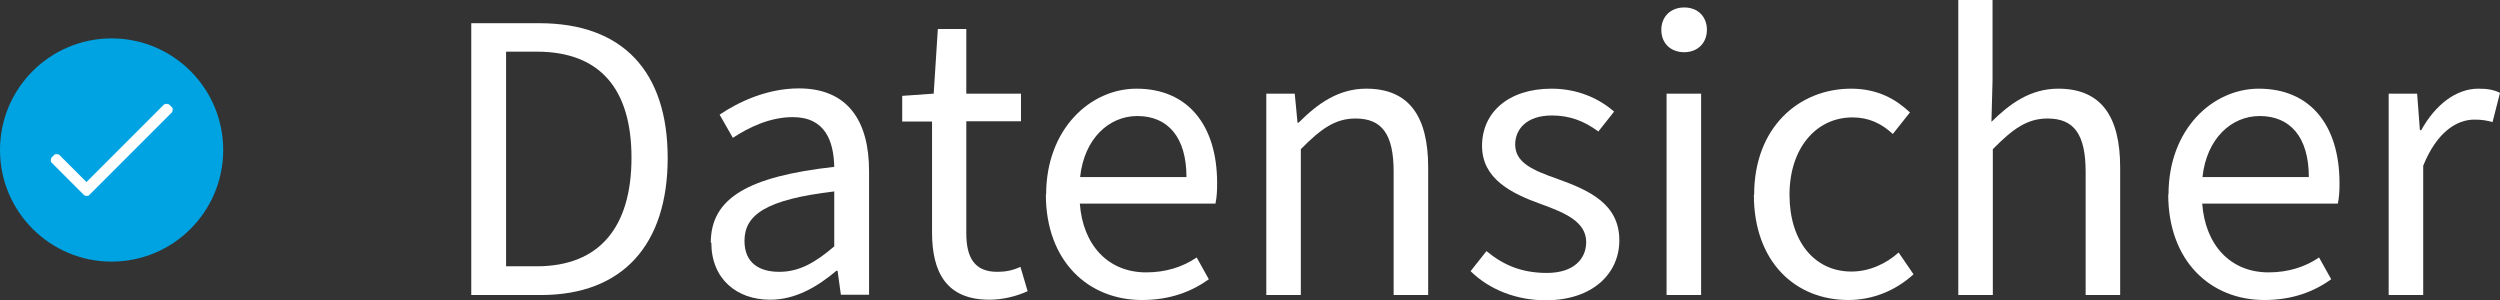
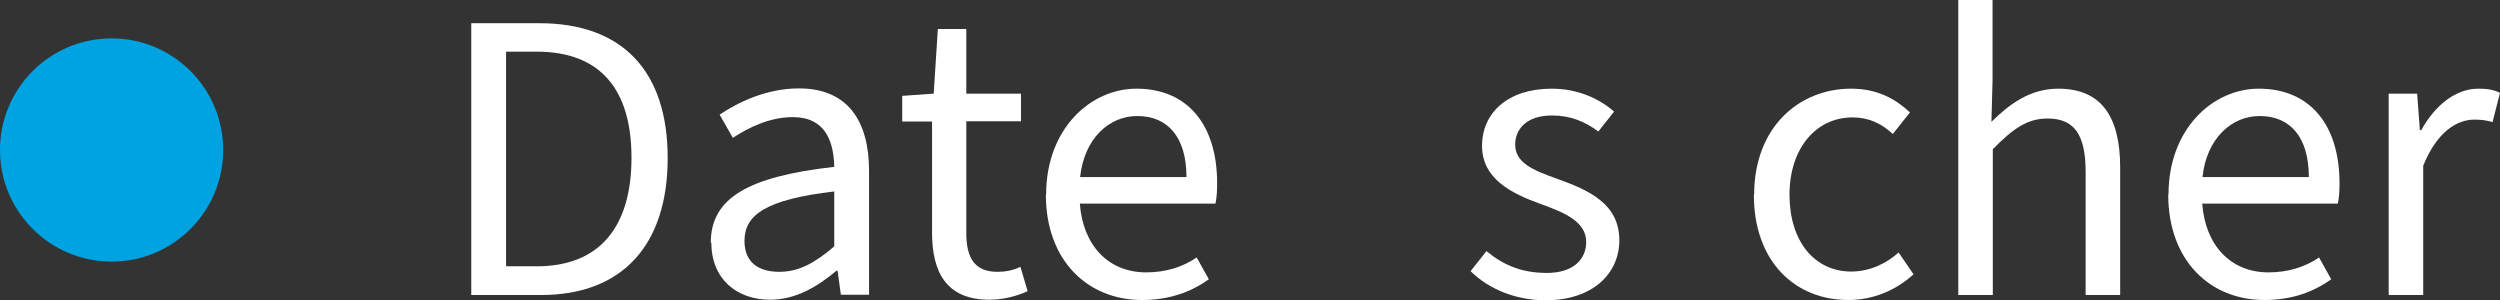
<svg xmlns="http://www.w3.org/2000/svg" id="Layer_2" viewBox="0 0 90.5 10.86">
  <rect x="0" y="0" width="90.5" height="10.86" fill="#333333" stroke="none" />
  <g id="Layer_1-2">
    <path d="m17.06.84h2.46c3.03,0,4.65,1.75,4.65,4.88s-1.62,4.96-4.59,4.96h-2.52V.84Zm2.37,8.8c2.29,0,3.43-1.44,3.43-3.93s-1.14-3.84-3.43-3.84h-1.11v7.77h1.11Z" style="fill:#fff;" />
    <path d="m25.73,8.79c0-1.62,1.35-2.4,4.47-2.75-.02-.92-.32-1.8-1.5-1.8-.84,0-1.61.38-2.17.75l-.48-.84c.67-.45,1.7-.95,2.87-.95,1.77,0,2.54,1.18,2.54,2.99v4.48h-1.02l-.12-.87h-.04c-.69.58-1.48,1.05-2.4,1.05-1.21,0-2.13-.75-2.13-2.07Zm4.47.12v-1.98c-2.46.29-3.25.84-3.25,1.79,0,.81.55,1.12,1.26,1.12s1.29-.32,2-.93Z" style="fill:#fff;" />
    <path d="m33.74,8.42v-4.02h-1.08v-.93l1.14-.08.15-2.34h1.03v2.34h1.98v1h-1.98v4.05c0,.89.3,1.4,1.12,1.4.27,0,.54-.04.84-.18l.26.88c-.39.18-.89.31-1.38.31-1.56,0-2.08-.99-2.08-2.44Z" style="fill:#fff;" />
    <path d="m37.87,7.04c0-2.37,1.6-3.83,3.27-3.83,1.86,0,2.92,1.32,2.92,3.42,0,.27-.01.5-.06.74h-4.91c.11,1.5,1.02,2.49,2.4,2.49.7,0,1.32-.19,1.83-.54l.44.79c-.63.45-1.41.75-2.42.75-1.95,0-3.48-1.41-3.48-3.82Zm5.08-.63c0-1.44-.67-2.21-1.78-2.21-1.02,0-1.92.81-2.07,2.21h3.85Z" style="fill:#fff;" />
-     <path d="m45.85,3.39h1.02l.1,1.05h.04c.69-.69,1.44-1.23,2.45-1.23,1.54,0,2.24.99,2.24,2.85v4.62h-1.25v-4.46c0-1.36-.42-1.93-1.38-1.93-.74,0-1.26.38-1.98,1.11v5.28h-1.25V3.39Z" style="fill:#fff;" />
    <path d="m53.24,9.81l.57-.72c.63.52,1.29.79,2.19.79.96,0,1.42-.5,1.42-1.12,0-.75-.81-1.07-1.63-1.37-1.09-.39-2.14-.92-2.14-2.11s.93-2.07,2.52-2.07c.92,0,1.7.34,2.26.83l-.57.72c-.51-.38-1.04-.58-1.68-.58-.93,0-1.33.51-1.33,1.05,0,.66.63.93,1.54,1.25,1.14.41,2.23.9,2.23,2.22,0,1.19-.95,2.17-2.67,2.17-1.06,0-2.04-.39-2.71-1.05Z" style="fill:#fff;" />
-     <path d="m60.14,1.08c0-.48.34-.81.83-.81s.82.33.82.81-.34.81-.82.81-.83-.31-.83-.81Zm.19,2.31h1.25v7.29h-1.25V3.39Z" style="fill:#fff;" />
    <path d="m63.5,7.05c0-2.45,1.63-3.84,3.51-3.84.96,0,1.62.38,2.13.86l-.62.78c-.41-.38-.87-.6-1.46-.6-1.32,0-2.28,1.12-2.28,2.8s.9,2.78,2.24,2.78c.67,0,1.28-.3,1.71-.69l.54.79c-.66.6-1.49.93-2.36.93-1.93,0-3.42-1.39-3.42-3.81Z" style="fill:#fff;" />
    <path d="m70.88,0h1.25v2.91l-.04,1.5c.67-.66,1.41-1.2,2.42-1.2,1.54,0,2.24.99,2.24,2.85v4.62h-1.25v-4.46c0-1.36-.42-1.93-1.38-1.93-.74,0-1.26.38-1.98,1.11v5.28h-1.25V0Z" style="fill:#fff;" />
    <path d="m78.5,7.04c0-2.37,1.6-3.83,3.27-3.83,1.86,0,2.92,1.32,2.92,3.42,0,.27-.01.5-.06.74h-4.91c.11,1.5,1.02,2.49,2.4,2.49.7,0,1.32-.19,1.83-.54l.44.79c-.63.45-1.41.75-2.42.75-1.95,0-3.48-1.41-3.48-3.82Zm5.08-.63c0-1.44-.67-2.21-1.78-2.21-1.02,0-1.92.81-2.07,2.21h3.85Z" style="fill:#fff;" />
    <path d="m86.48,3.39h1.02l.1,1.32h.05c.51-.92,1.26-1.5,2.07-1.5.33,0,.55.04.78.15l-.27,1.06c-.21-.06-.38-.09-.66-.09-.62,0-1.35.43-1.85,1.67v4.68h-1.25V3.39Z" style="fill:#fff;" />
    <circle cx="4.04" cy="5.43" r="4.04" style="fill:#00a3e2;" />
    <g id="check">
-       <path d="m5.94,3.78l-2.81,2.81-.99-.99s-.12-.05-.17,0l-.11.11s-.05.12,0,.17l1.19,1.19s.12.05.17,0l3.01-3.01s.05-.12,0-.17l-.11-.11s-.12-.05-.17,0Z" style="fill:#fefefe;" />
-     </g>
+       </g>
  </g>
</svg>